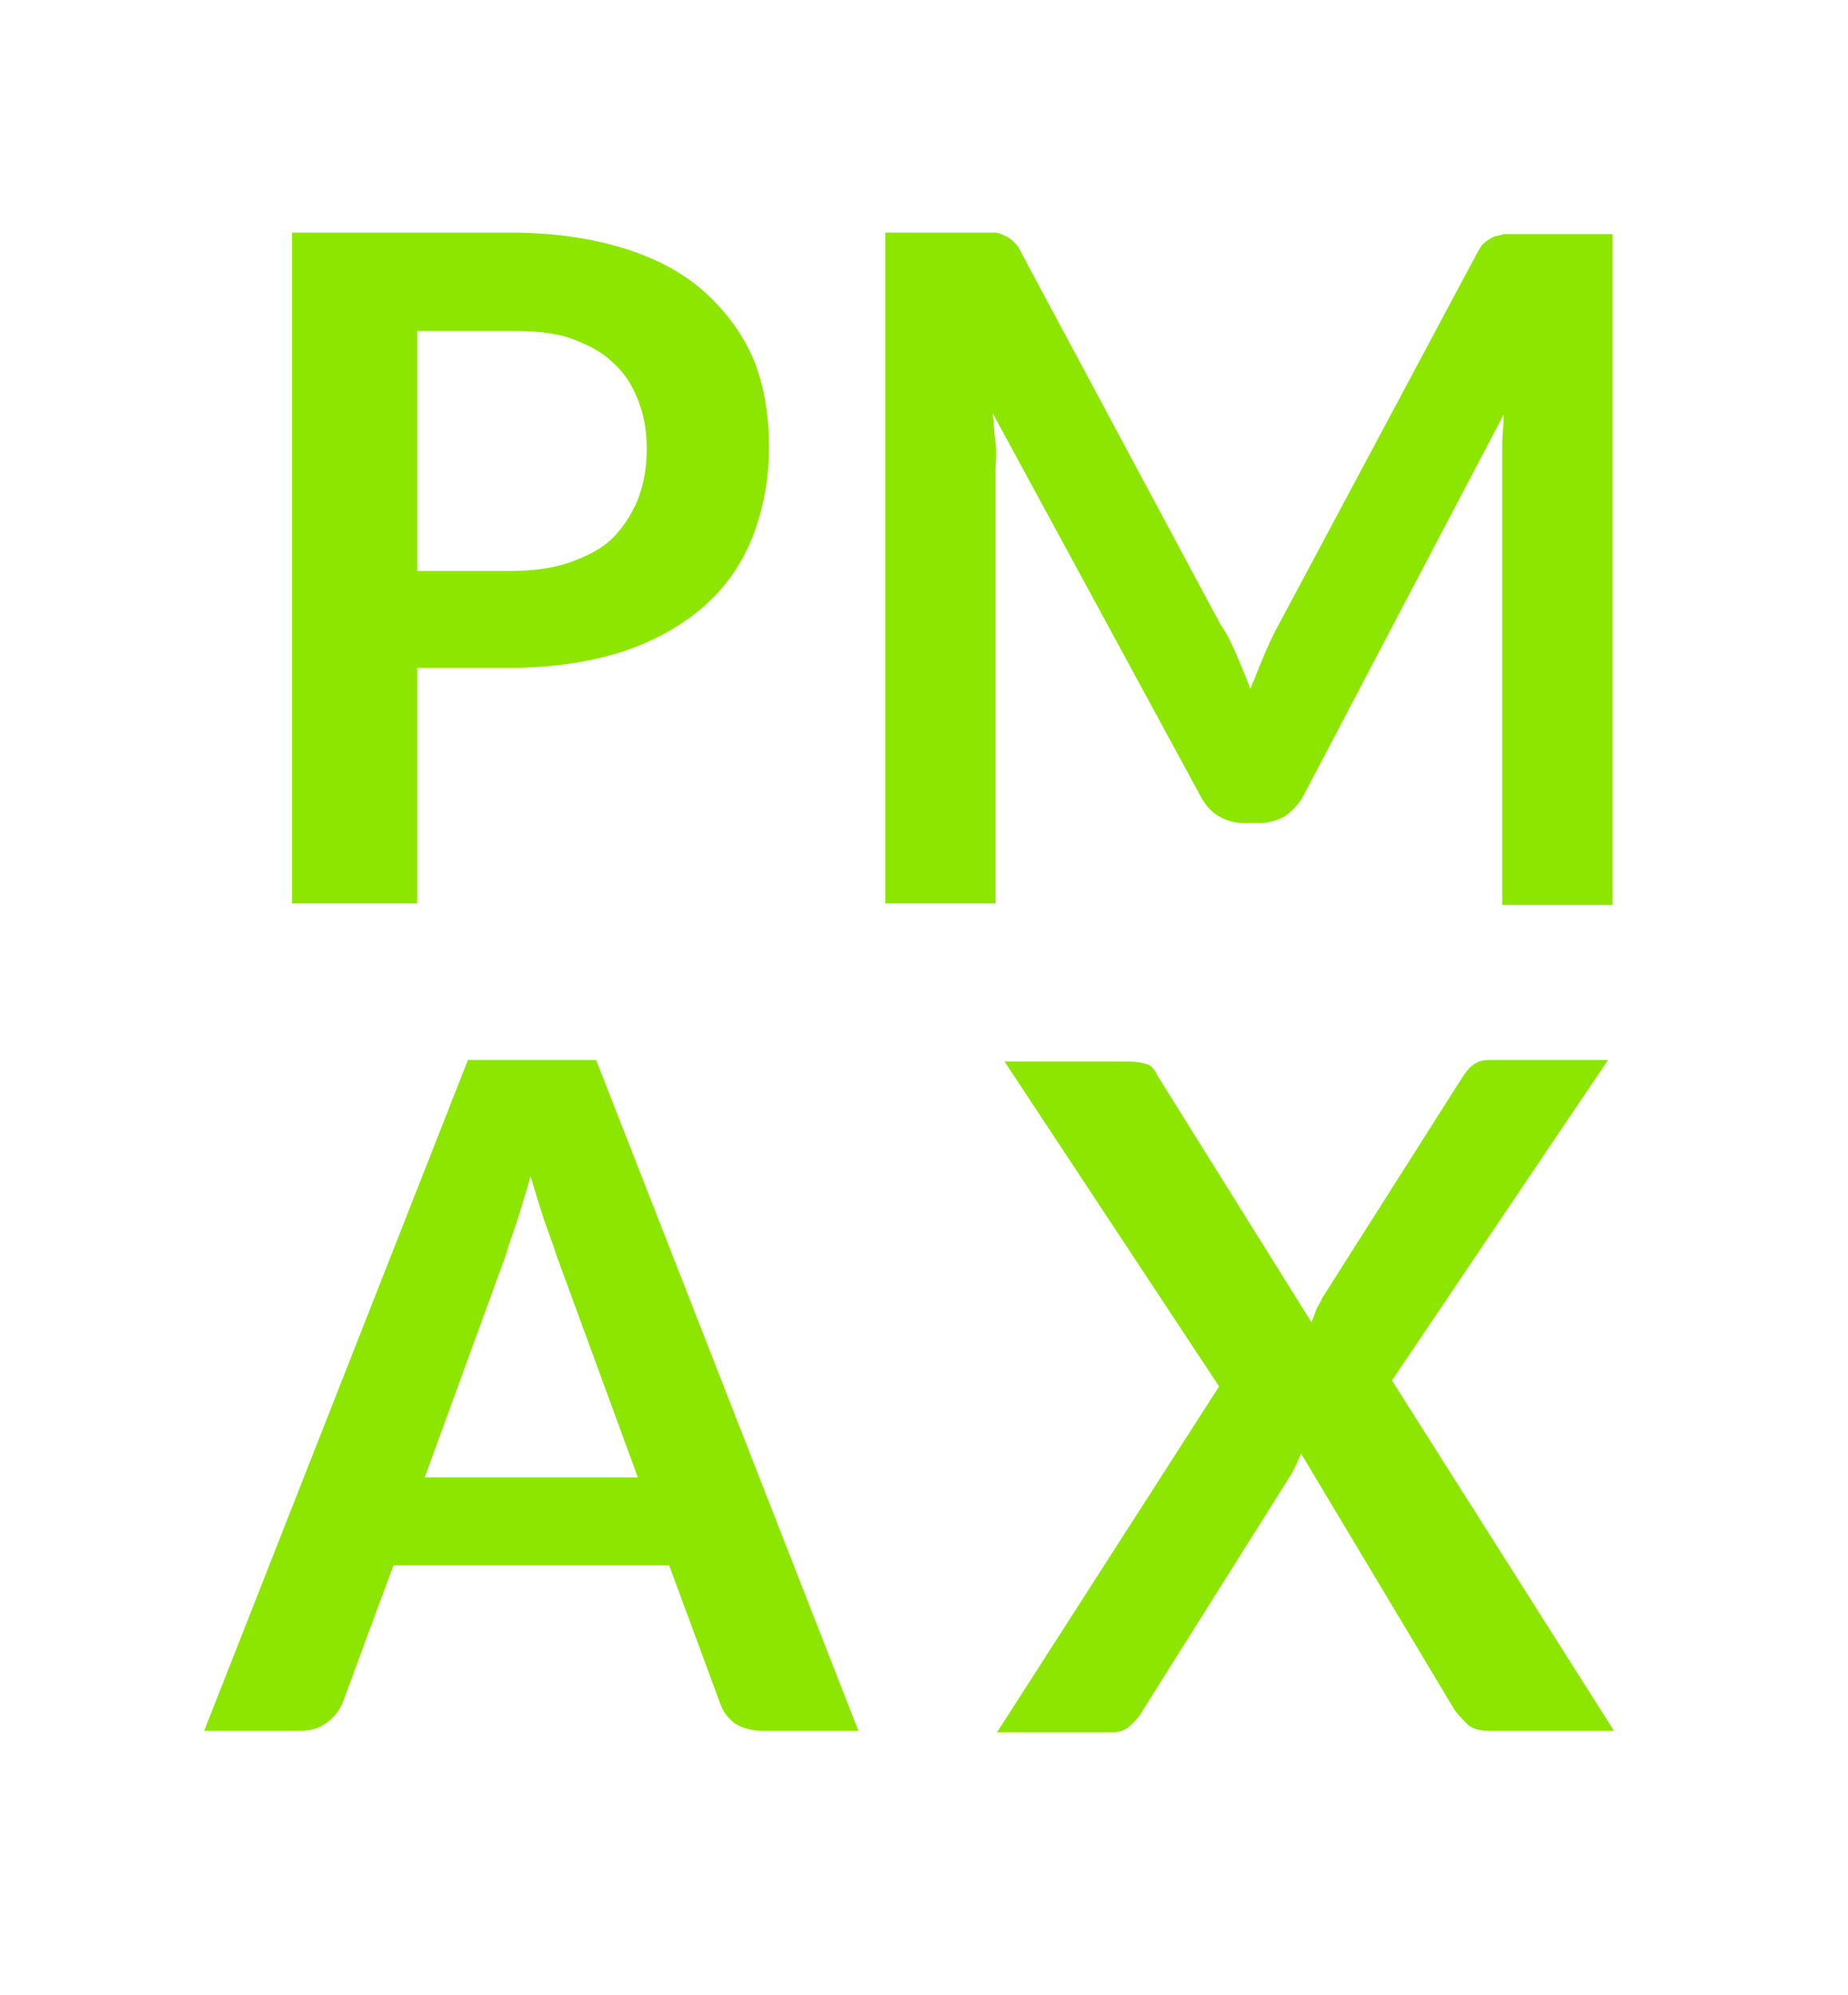
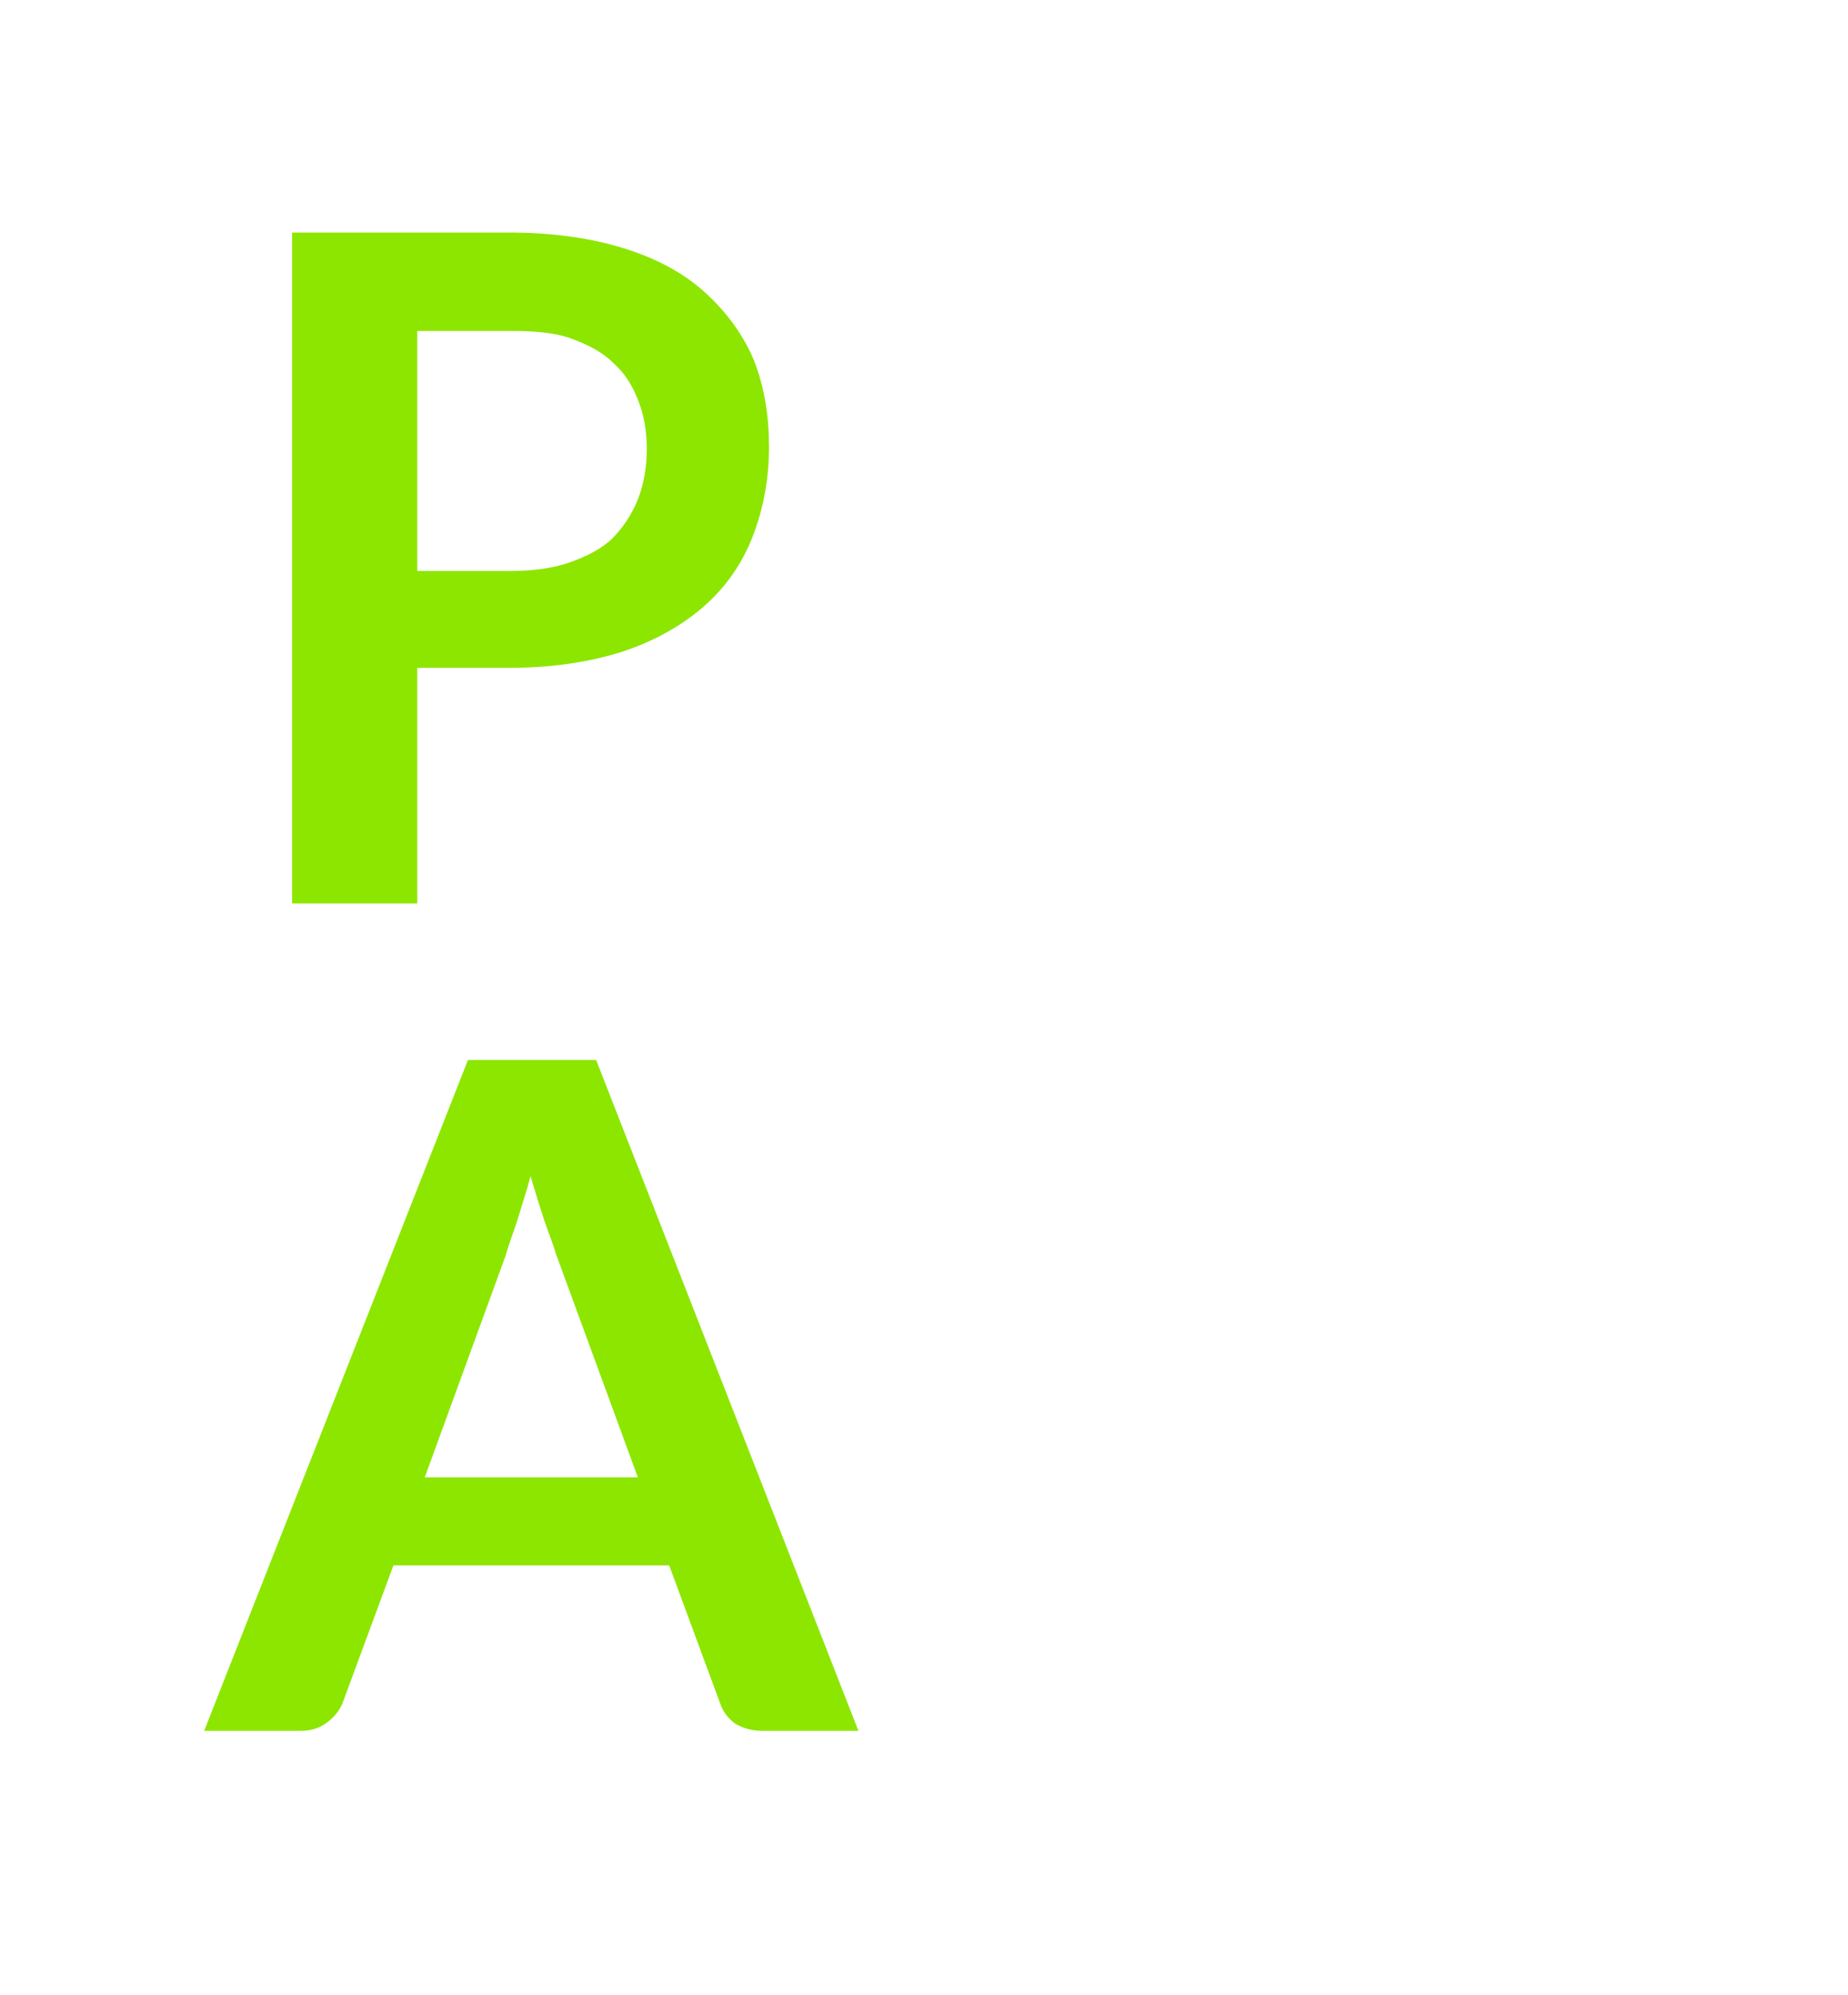
<svg xmlns="http://www.w3.org/2000/svg" xmlns:ns1="http://sodipodi.sourceforge.net/DTD/sodipodi-0.dtd" xmlns:ns2="http://www.inkscape.org/namespaces/inkscape" version="1.1" id="Layer_1" x="0px" y="0px" viewBox="0 0 124 133.8" style="enable-background:new 0 0 124 133.8;" xml:space="preserve" ns1:docname="PMAX.svg" ns2:version="1.2 (dc2aedaf03, 2022-05-15)">
  <defs id="defs6860" />
  <ns1:namedview id="namedview6858" pagecolor="#ffffff" bordercolor="#000000" borderopacity="0.25" ns2:showpageshadow="2" ns2:pageopacity="0.0" ns2:pagecheckerboard="0" ns2:deskcolor="#d1d1d1" showgrid="false" ns2:zoom="7.6756351" ns2:cx="62.079554" ns2:cy="66.83486" ns2:window-width="2560" ns2:window-height="1369" ns2:window-x="-8" ns2:window-y="-8" ns2:window-maximized="1" ns2:current-layer="g6855" />
  <g id="g6855">
    <path d="M28,44.8v15.8h-8.4v-45h14.6c3,0,5.6,0.4,7.8,1.1c2.2,0.7,4,1.7,5.4,3c1.4,1.3,2.5,2.8,3.2,4.5c0.7,1.8,1,3.7,1,5.8   c0,2.2-0.4,4.2-1.1,6c-0.7,1.8-1.8,3.4-3.3,4.7c-1.5,1.3-3.3,2.3-5.4,3c-2.2,0.7-4.7,1.1-7.7,1.1H28z M28,38.3h6.3   c1.5,0,2.9-0.2,4-0.6c1.1-0.4,2.1-0.9,2.8-1.6c0.7-0.7,1.3-1.6,1.7-2.6c0.4-1,0.6-2.2,0.6-3.4c0-1.2-0.2-2.3-0.6-3.3   c-0.4-1-0.9-1.8-1.7-2.5c-0.7-0.7-1.7-1.2-2.8-1.6c-1.1-0.4-2.5-0.5-4-0.5H28V38.3z" id="path6847" style="fill:#8de600;fill-opacity:1" />
-     <path d="M83,44c0.3,0.7,0.6,1.4,0.9,2.2c0.3-0.7,0.6-1.5,0.9-2.2c0.3-0.7,0.6-1.4,1-2.1L99.1,17c0.2-0.3,0.3-0.6,0.5-0.7   c0.2-0.2,0.4-0.3,0.6-0.4c0.2-0.1,0.5-0.1,0.7-0.2c0.3,0,0.6,0,1,0h6.3v45h-7.4V31.6c0-0.5,0-1.1,0-1.8c0-0.6,0.1-1.3,0.1-2   L87.5,53.3c-0.3,0.6-0.7,1-1.2,1.4c-0.5,0.3-1.1,0.5-1.7,0.5h-1.2c-0.7,0-1.2-0.2-1.7-0.5c-0.5-0.3-0.9-0.8-1.2-1.4L66.6,27.7   c0.1,0.7,0.1,1.4,0.2,2s0,1.3,0,1.8v29.1h-7.4v-45h6.3c0.4,0,0.7,0,1,0c0.3,0,0.5,0.1,0.7,0.2c0.2,0.1,0.4,0.2,0.6,0.4   c0.2,0.2,0.4,0.4,0.5,0.7l13.4,25C82.4,42.6,82.7,43.3,83,44z" id="path6849" style="fill:#8de600;fill-opacity:1" />
    <path d="M57.6,116.1h-6.5c-0.7,0-1.3-0.2-1.8-0.5c-0.5-0.4-0.8-0.8-1-1.4l-3.4-9.2H26.4l-3.4,9.2c-0.2,0.5-0.5,0.9-1,1.3   c-0.5,0.4-1.1,0.6-1.8,0.6h-6.5l17.7-45H40L57.6,116.1z M28.5,99.1h14.3l-5.5-15c-0.2-0.7-0.5-1.4-0.8-2.3   c-0.3-0.9-0.6-1.9-0.9-2.9c-0.3,1.1-0.6,2-0.9,3c-0.3,0.9-0.6,1.7-0.8,2.4L28.5,99.1z" id="path6851" style="fill:#8de600;fill-opacity:1" />
-     <path d="M81.8,93L67.4,71.2h8.3c0.6,0,1,0.1,1.3,0.2s0.5,0.4,0.7,0.8L88,88.7c0.1-0.3,0.2-0.5,0.3-0.8c0.1-0.3,0.3-0.5,0.4-0.8   l9.4-14.8c0.5-0.8,1-1.2,1.8-1.2h8L93.4,92.6l14.9,23.5h-8.4c-0.6,0-1-0.1-1.4-0.4c-0.3-0.3-0.6-0.6-0.9-1L87.3,97.5   c-0.1,0.2-0.2,0.5-0.3,0.7c-0.1,0.2-0.2,0.4-0.3,0.6l-10,15.9c-0.2,0.4-0.5,0.7-0.8,1c-0.3,0.3-0.7,0.5-1.2,0.5h-7.8L81.8,93z" id="path6853" style="fill:#8de600;fill-opacity:1" />
  </g>
</svg>